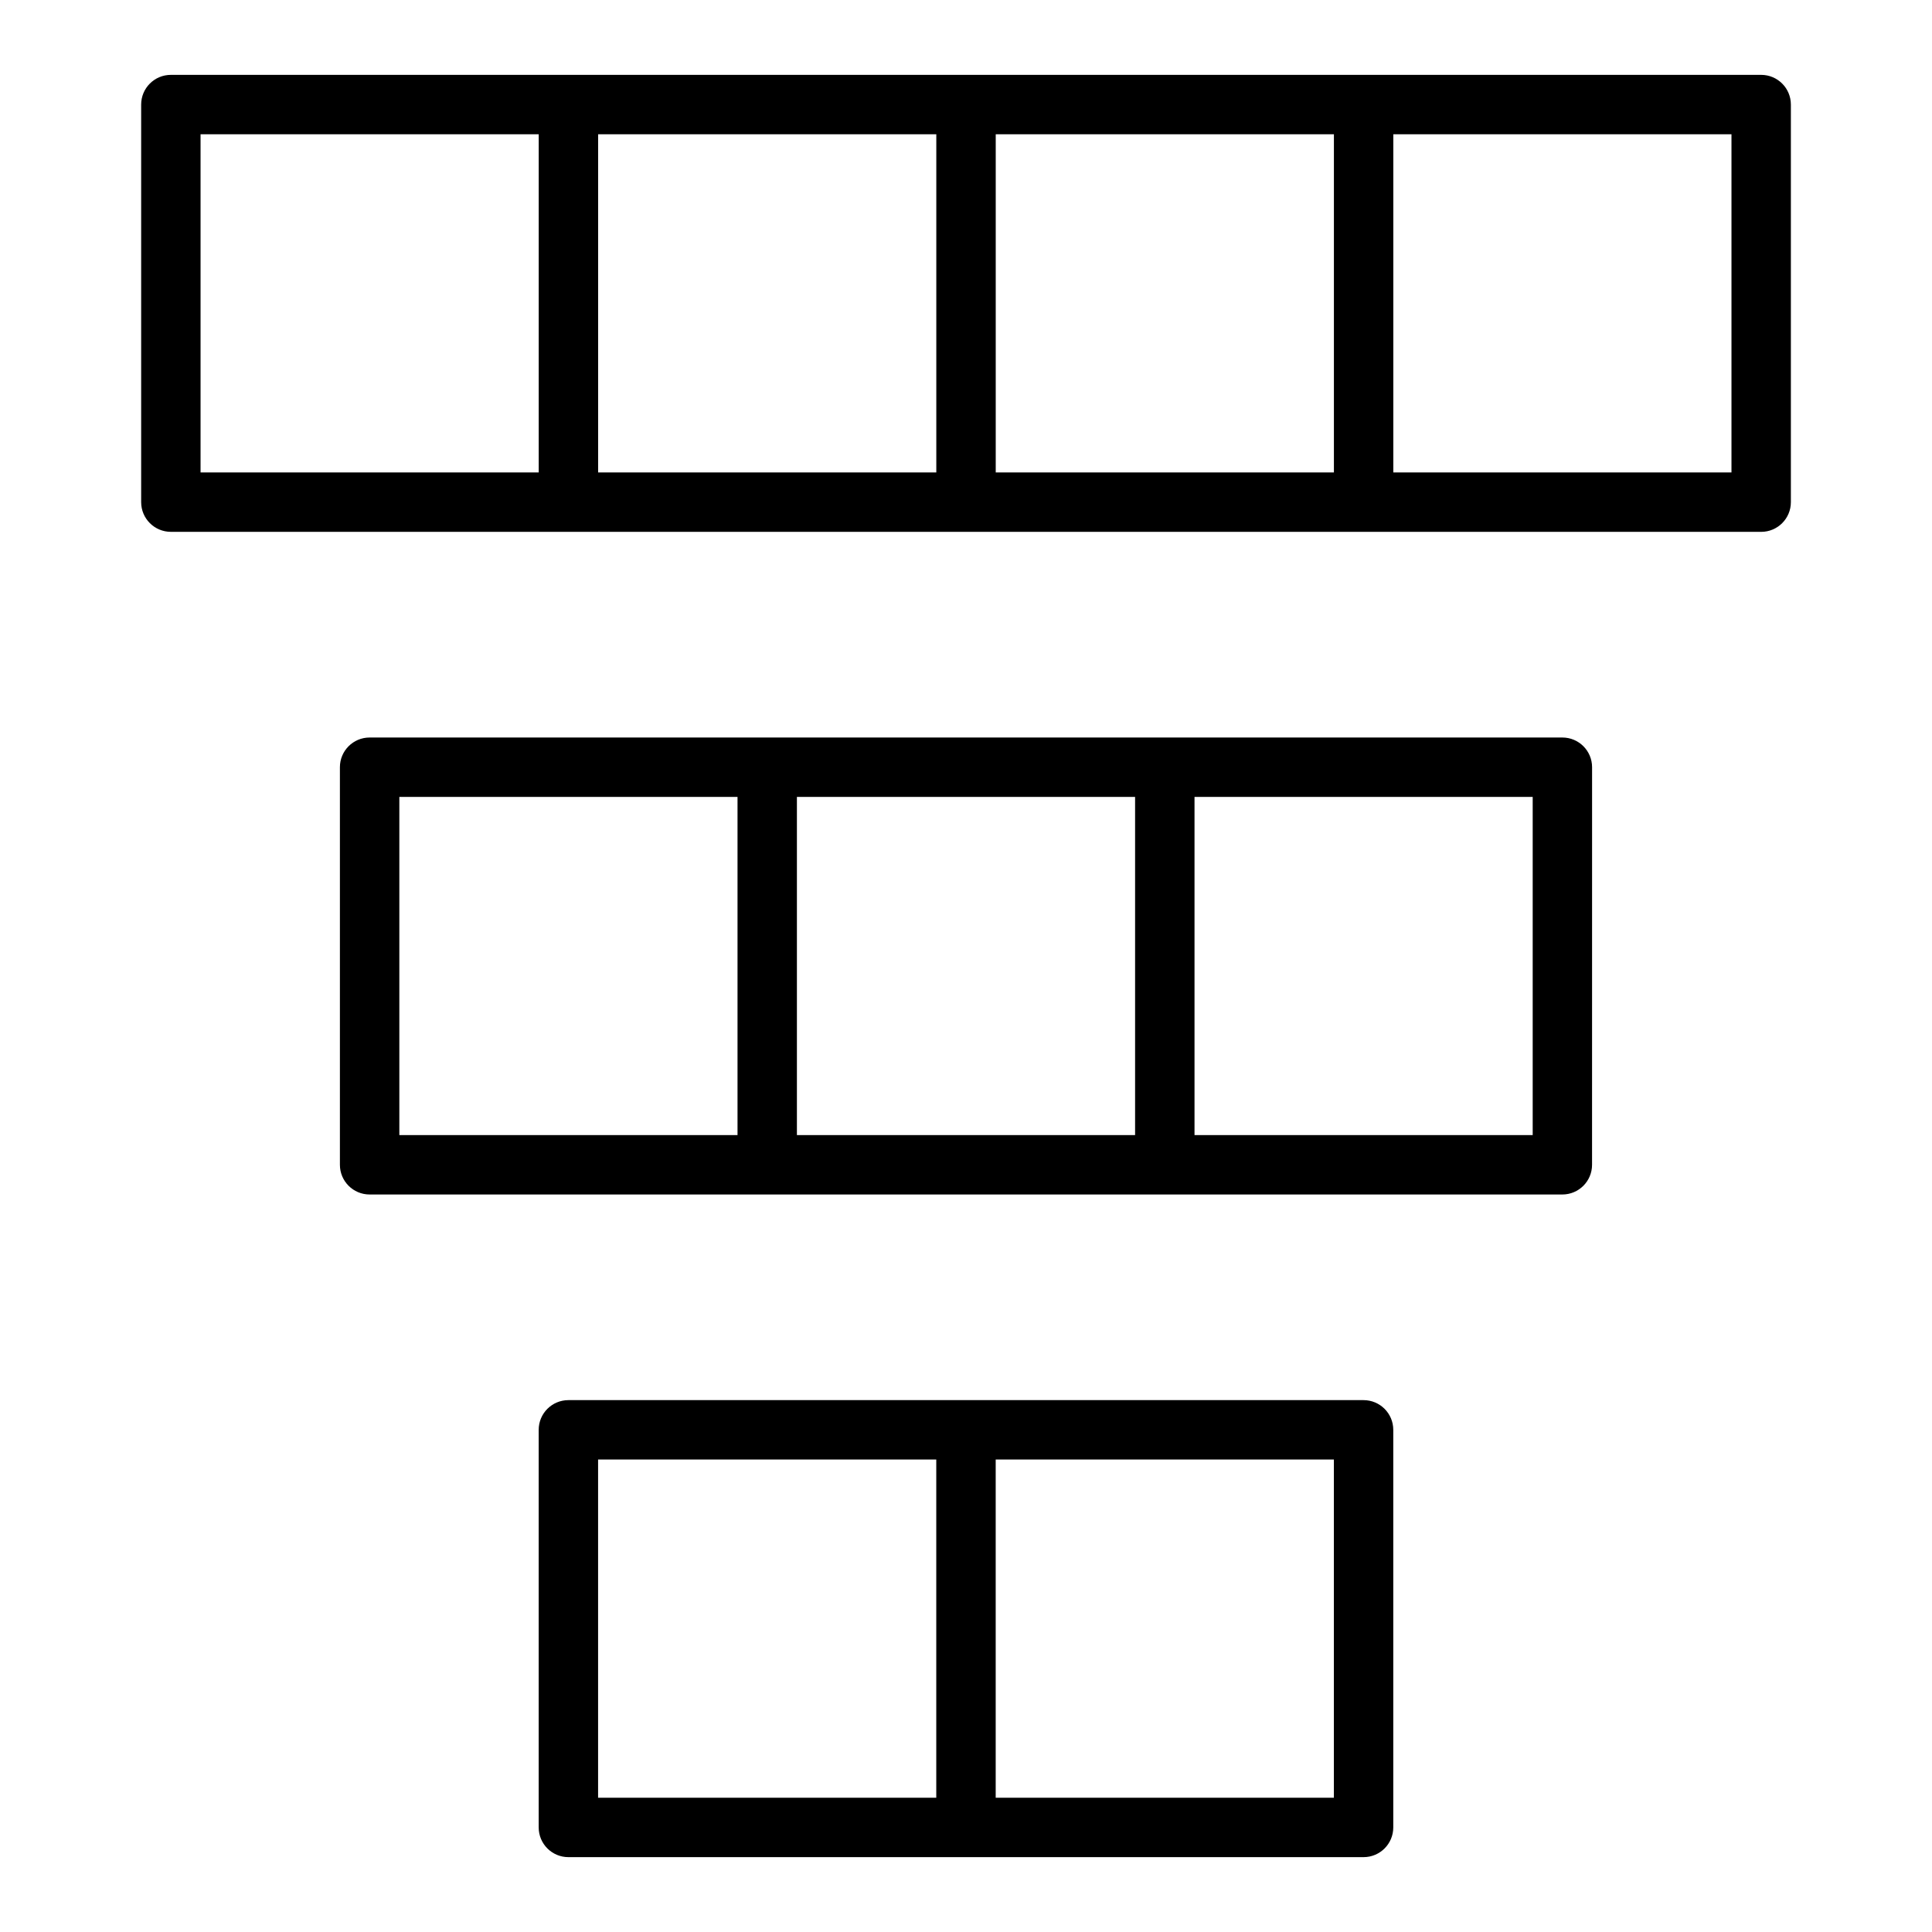
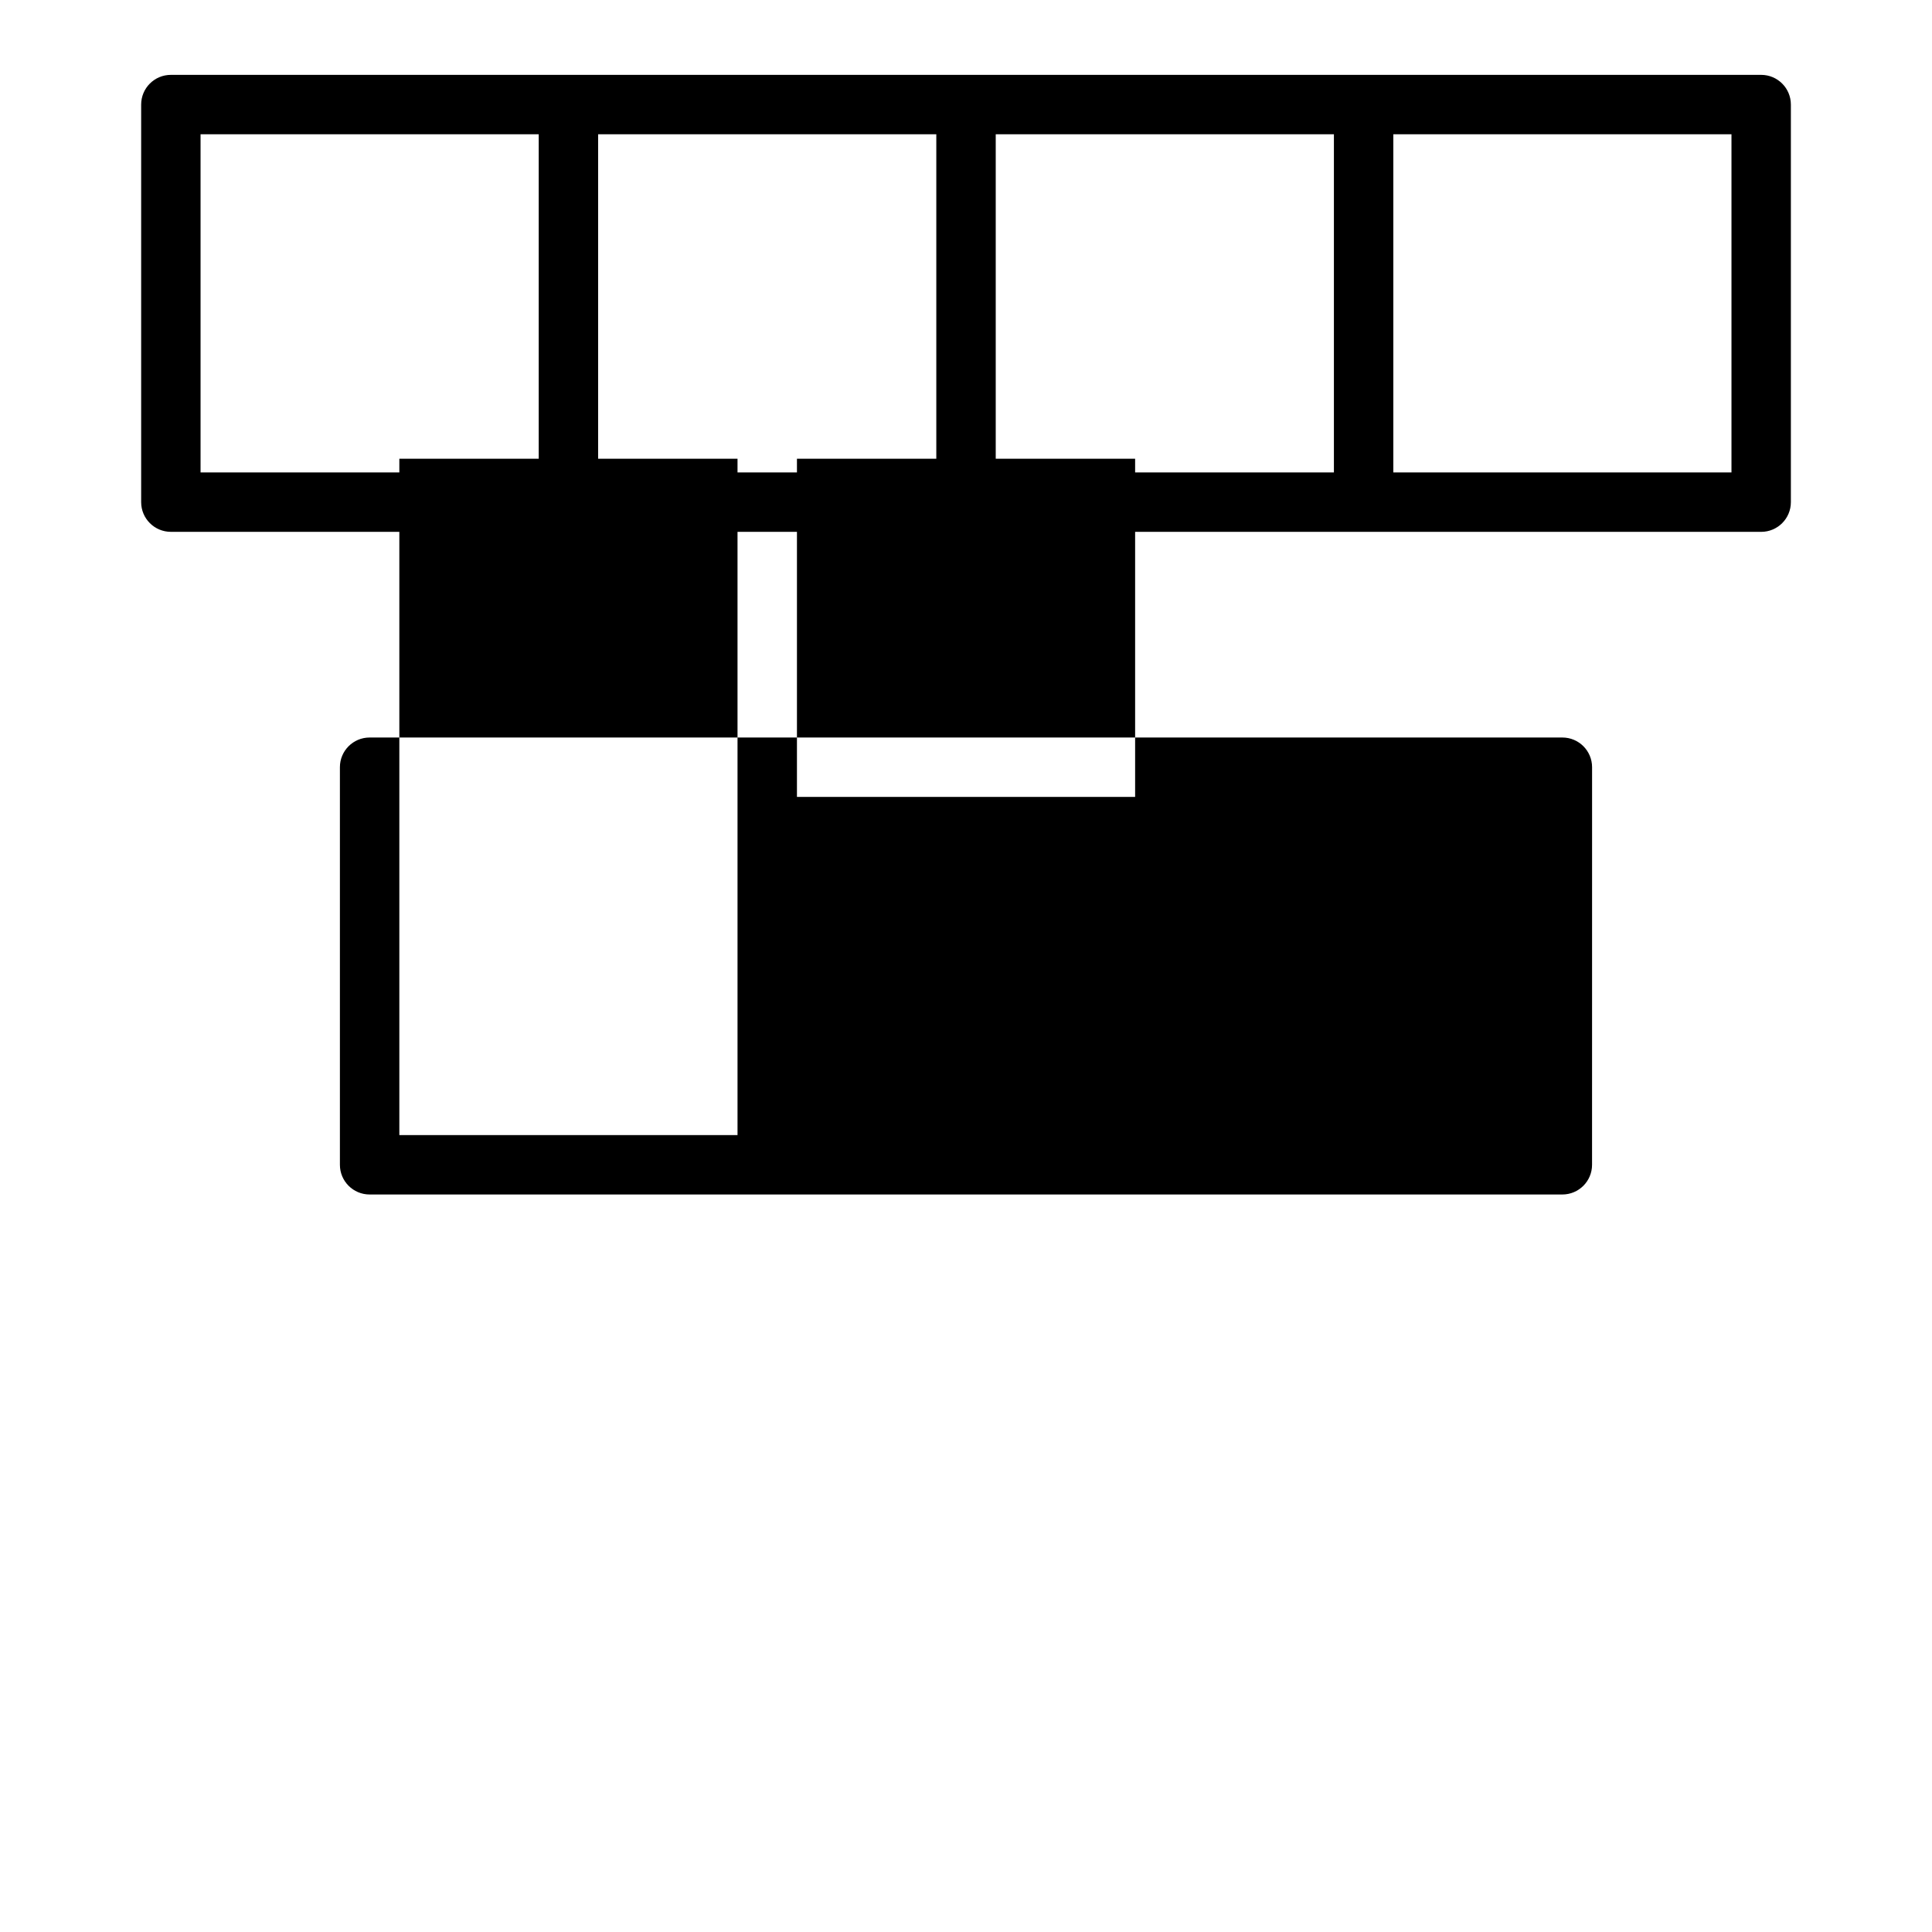
<svg xmlns="http://www.w3.org/2000/svg" fill="#000000" width="800px" height="800px" version="1.1" viewBox="144 144 512 512">
  <g>
-     <path d="m558.05 339.45h-316.1c-4.348 0-7.871 3.523-7.871 7.871v105.36c0 4.348 3.523 7.871 7.871 7.871h316.09c4.348 0 7.871-3.523 7.871-7.871l0.008-105.36c0-4.348-3.523-7.871-7.871-7.871zm-308.22 15.742h89.621v89.621h-89.621zm105.36 89.621v-89.621h89.621v89.621zm194.99 0h-89.621v-89.621h89.621z" />
-     <path d="m505.36 515.05h-210.73c-4.348 0-7.871 3.523-7.871 7.871v105.37c0 4.348 3.523 7.871 7.871 7.871h210.73c4.348 0 7.871-3.523 7.871-7.871v-105.37c0-4.348-3.523-7.871-7.871-7.871zm-202.86 15.742h89.621v89.621h-89.621zm194.99 89.621h-89.621v-89.621h89.621z" />
+     <path d="m558.05 339.45h-316.1c-4.348 0-7.871 3.523-7.871 7.871v105.36c0 4.348 3.523 7.871 7.871 7.871h316.09c4.348 0 7.871-3.523 7.871-7.871l0.008-105.36c0-4.348-3.523-7.871-7.871-7.871zm-308.22 15.742h89.621v89.621h-89.621zv-89.621h89.621v89.621zm194.99 0h-89.621v-89.621h89.621z" />
    <path d="m610.73 163.84h-421.45c-4.348 0-7.871 3.523-7.871 7.871v105.36c0 4.348 3.523 7.871 7.871 7.871h105.36l105.36 0.004h210.73c4.348 0 7.871-3.523 7.871-7.871v-105.36c0-4.348-3.523-7.875-7.871-7.875zm-413.58 15.746h89.617v89.621h-89.617zm105.36 0h89.621v89.621h-89.621zm105.37 89.621v-89.621h89.621v89.621zm194.98 0h-89.617v-89.621h89.617z" />
  </g>
</svg>